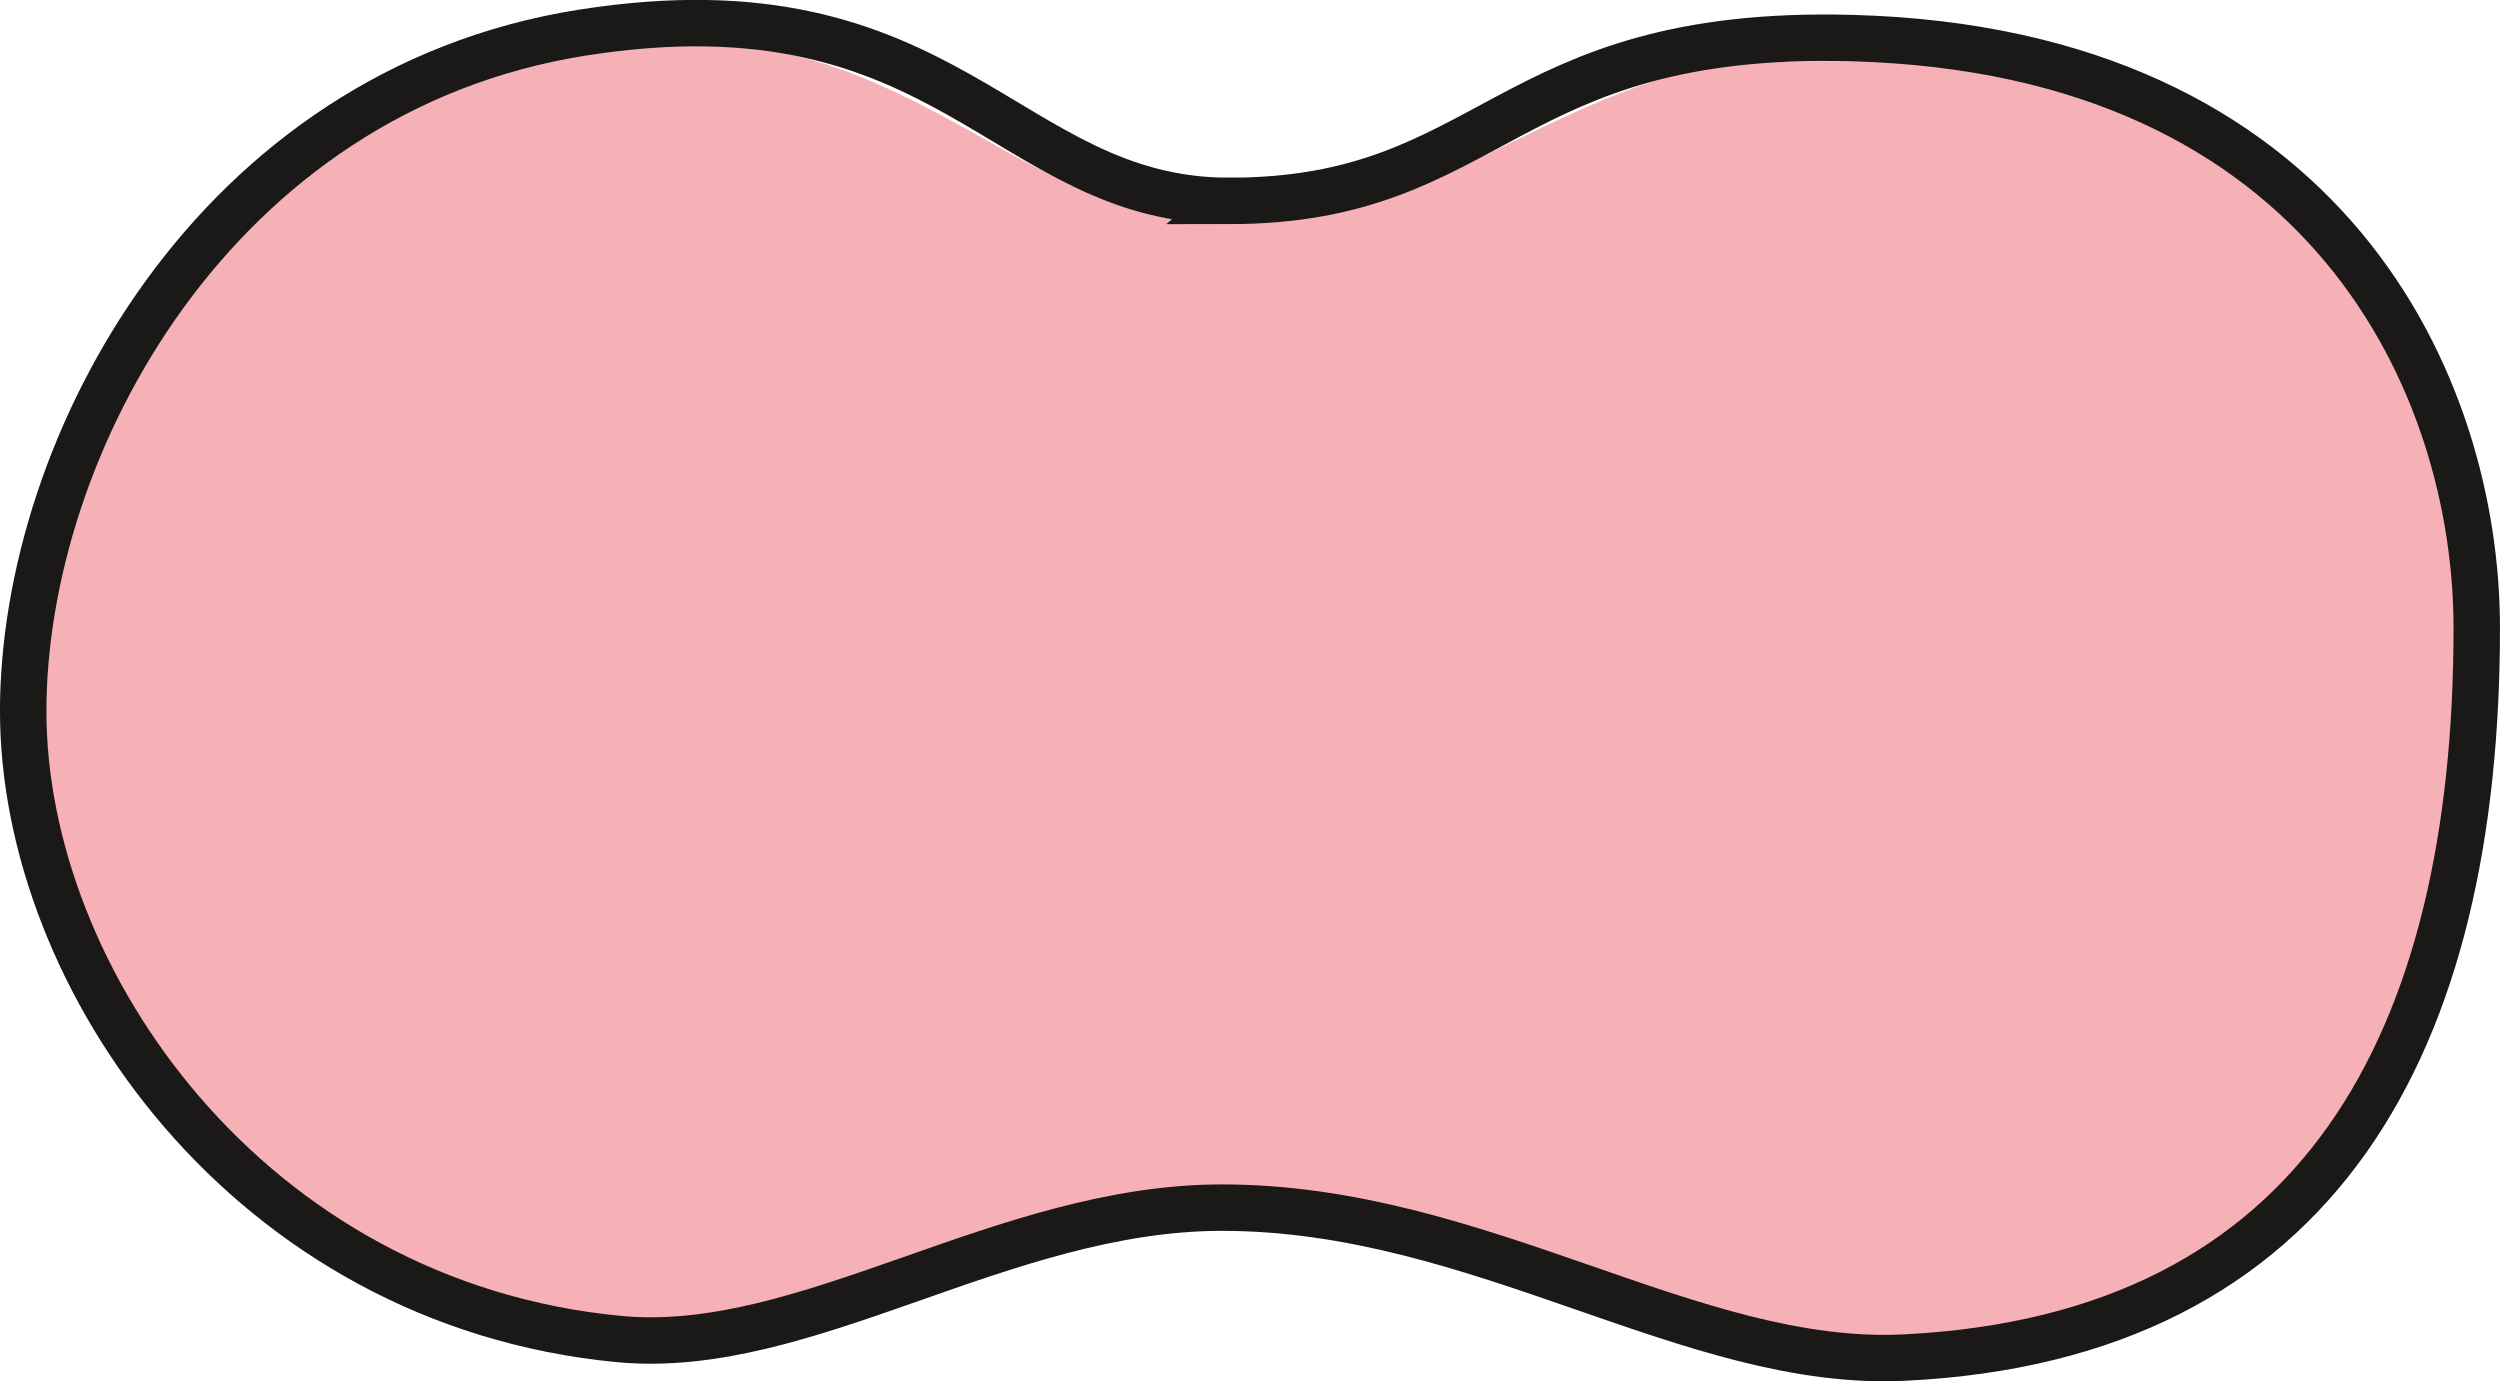
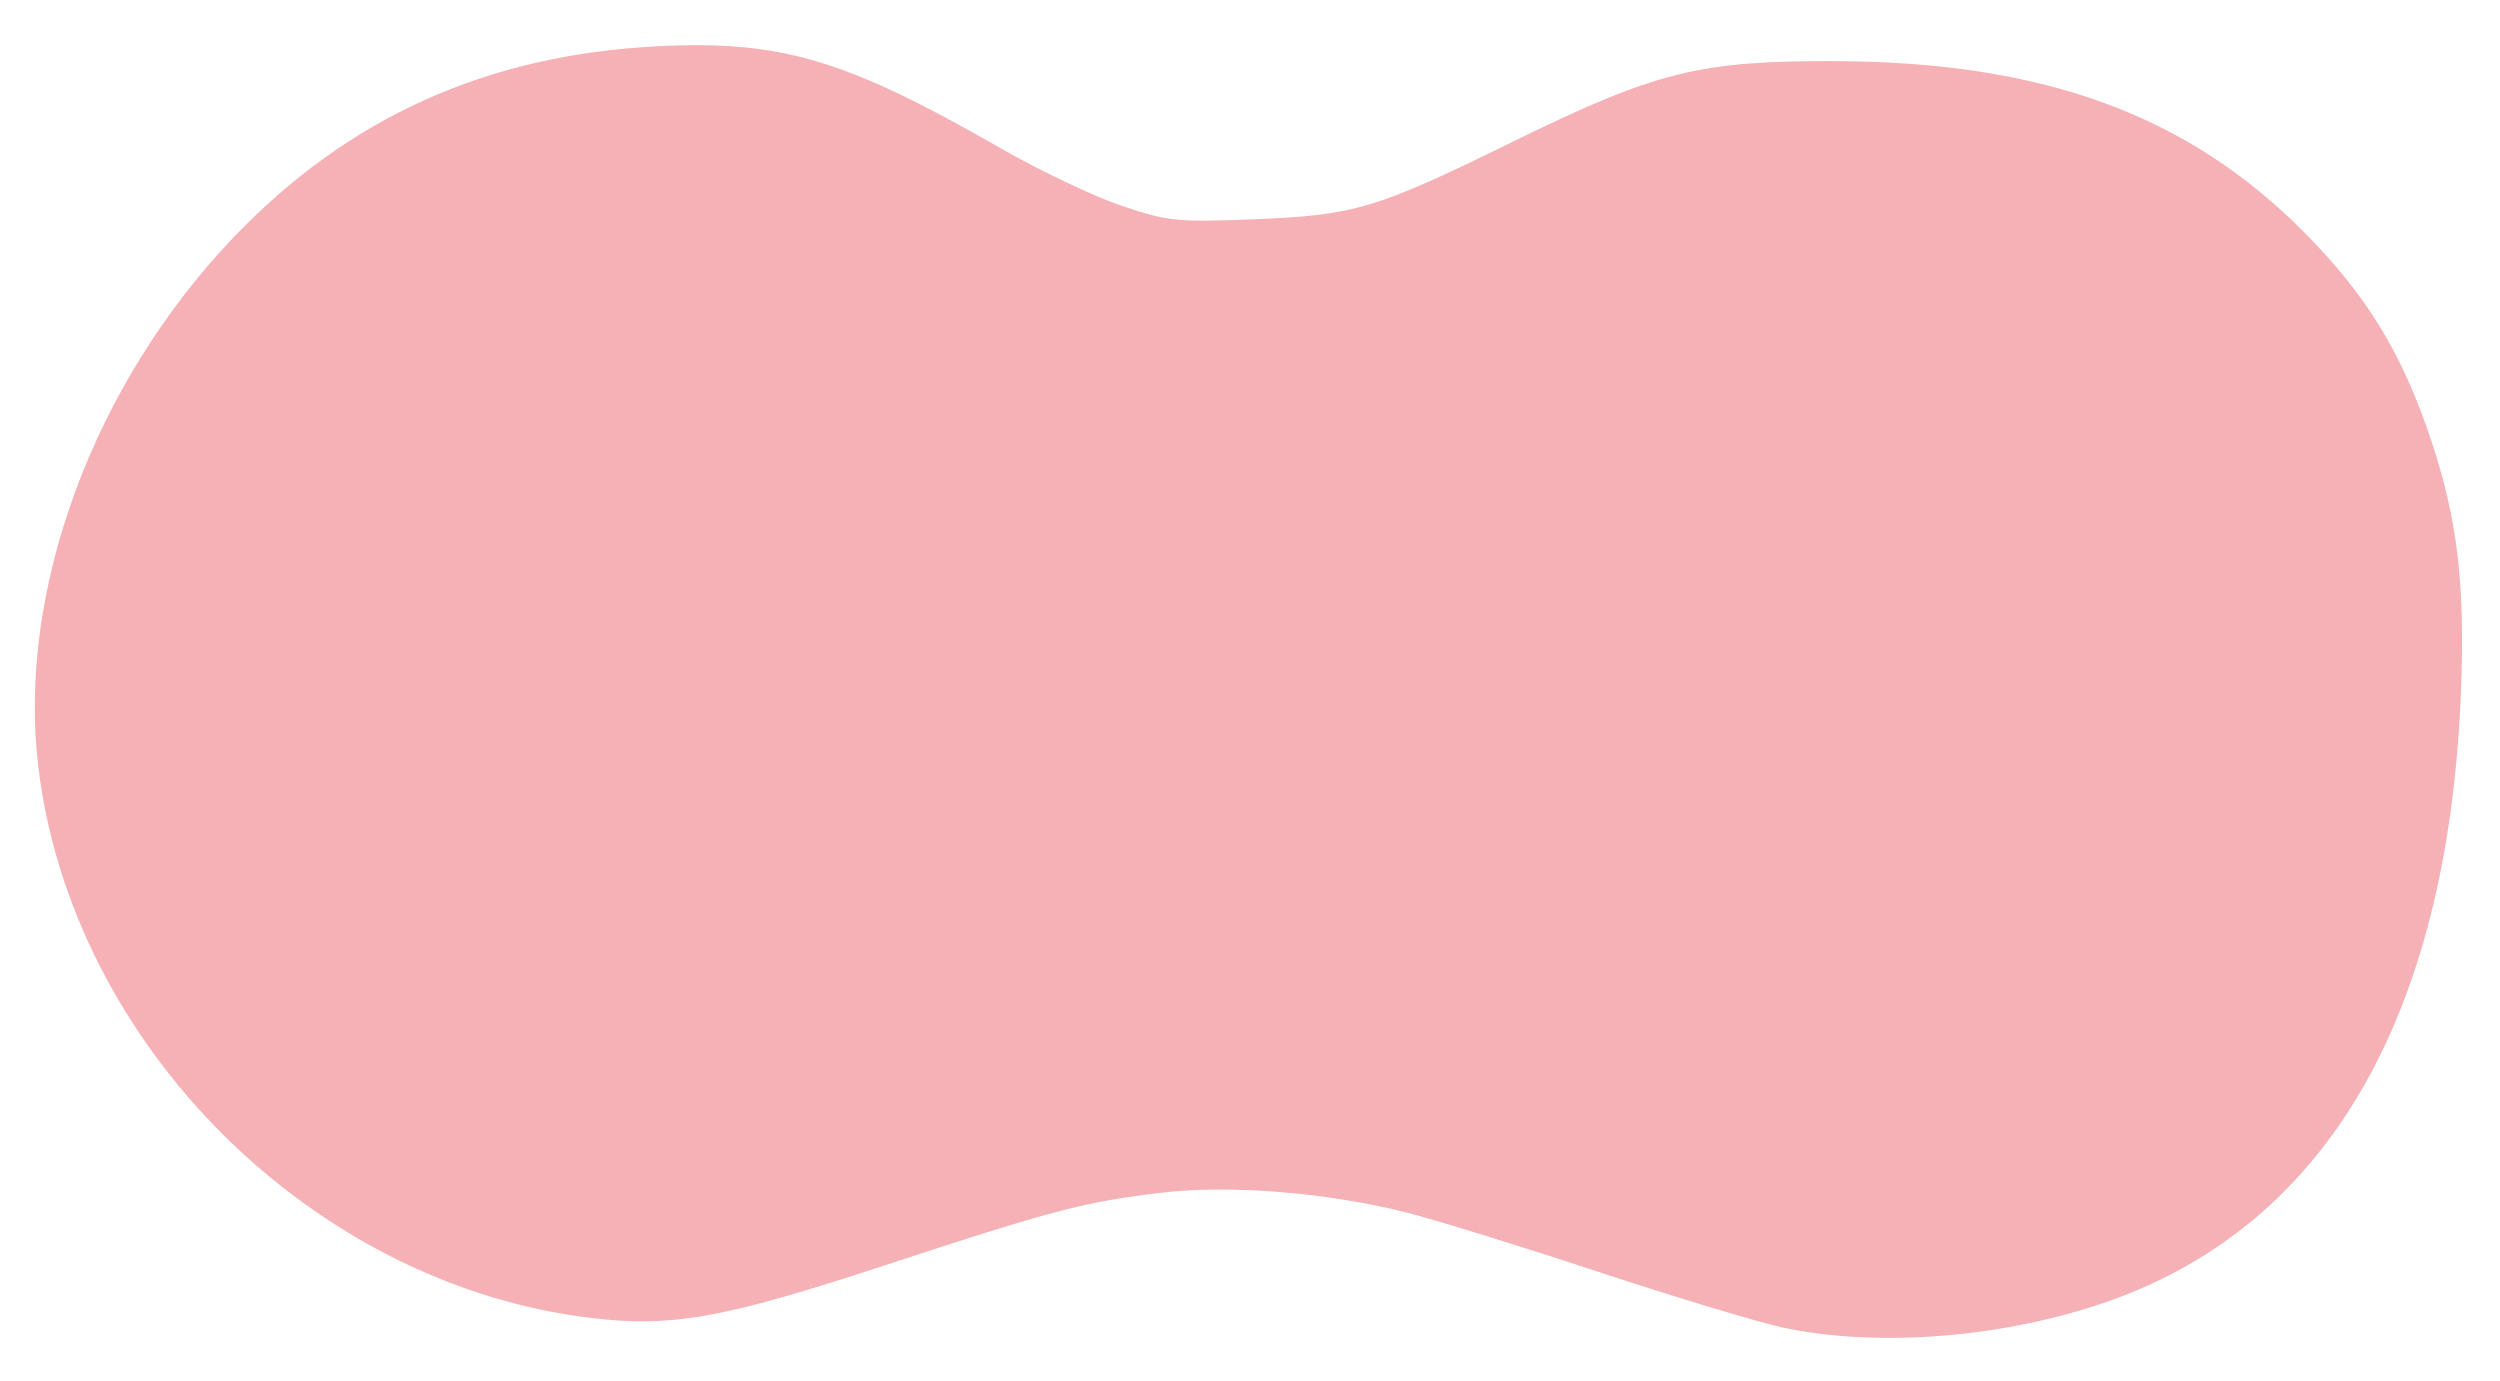
<svg xmlns="http://www.w3.org/2000/svg" xmlns:ns1="http://sodipodi.sourceforge.net/DTD/sodipodi-0.dtd" xmlns:ns2="http://www.inkscape.org/namespaces/inkscape" version="1.1" id="svg8" ns1:docname="04b-pollensackmutterzelle-leer-haploid.svg" viewBox="258.26 198.84 107.68 59.5" ns2:version="1.1.1 (3bf5ae0d25, 2021-09-20)">
  <defs id="defs12" />
  <ns1:namedview pagecolor="#ffffff" bordercolor="#666666" borderopacity="1" objecttolerance="10" gridtolerance="10" guidetolerance="10" ns2:pageopacity="0" ns2:pageshadow="2" ns2:window-width="1284" ns2:window-height="1008" id="namedview10" ns2:pagecheckerboard="0" showgrid="false" ns2:zoom="2.6304792" ns2:cx="50.751209" ns2:cy="34.594457" ns2:window-x="208" ns2:window-y="0" ns2:window-maximized="0" ns2:current-layer="svg8" />
  <path style="fill:#f5b1b5;fill-opacity:1;stroke:none;stroke-width:0.109;stroke-linecap:round;stroke-linejoin:bevel;paint-order:fill markers stroke" d="m 335.097,256.032 c -1.047,-0.221 -4.658,-1.31 -8.025,-2.422 -3.366,-1.111 -7.1,-2.264 -8.297,-2.562 -3.449,-0.859 -7.602,-1.186 -10.544,-0.831 -3.305,0.399 -4.629,0.748 -11.899,3.135 -6.919,2.272 -9.117,2.667 -12.572,2.26 -12.026,-1.417 -22.398,-11.74 -23.849,-23.737 -0.916,-7.573 2.366,-16.48 8.399,-22.8 4.93,-5.164 10.898,-7.862 18.231,-8.24 5.331,-0.275 8.127,0.552 14.779,4.368 1.703,0.977 4.063,2.102 5.244,2.499 2.007,0.675 2.376,0.713 5.683,0.583 4.369,-0.172 5.251,-0.435 11.153,-3.332 6.175,-3.03 8.036,-3.497 13.873,-3.48 8.989,0.027 15.223,2.305 20.266,7.406 2.673,2.704 4.191,5.194 5.431,8.911 1.148,3.442 1.476,6.245 1.283,10.959 -0.569,13.857 -5.758,22.808 -15.148,26.128 -4.442,1.571 -9.894,2.02 -14.008,1.153 z" id="path35360" />
-   <path d="m 311.198,207.494 c 11.449,0 11.775,-7.421 26.842,-7.013 20.577,0.556 26.899,15.054 26.899,25.394 0,17.751 -6.673,30.575 -24.683,31.44 -9.15,0.439 -18.256,-6.46 -29.357,-6.46 -9.471,0 -17.921,6.428 -25.977,5.66 -15.949,-1.521 -25.663,-15.502 -25.663,-27.041 0,-11.429 8.228,-26.732 24.095,-29.23 15.828,-2.492 18.193,7.249 27.845,7.249 z" style="fill:none;fill-rule:evenodd;stroke:#1b1918;stroke-width:2;stroke-linecap:butt;stroke-linejoin:miter;stroke-dasharray:none" id="path2" />
</svg>